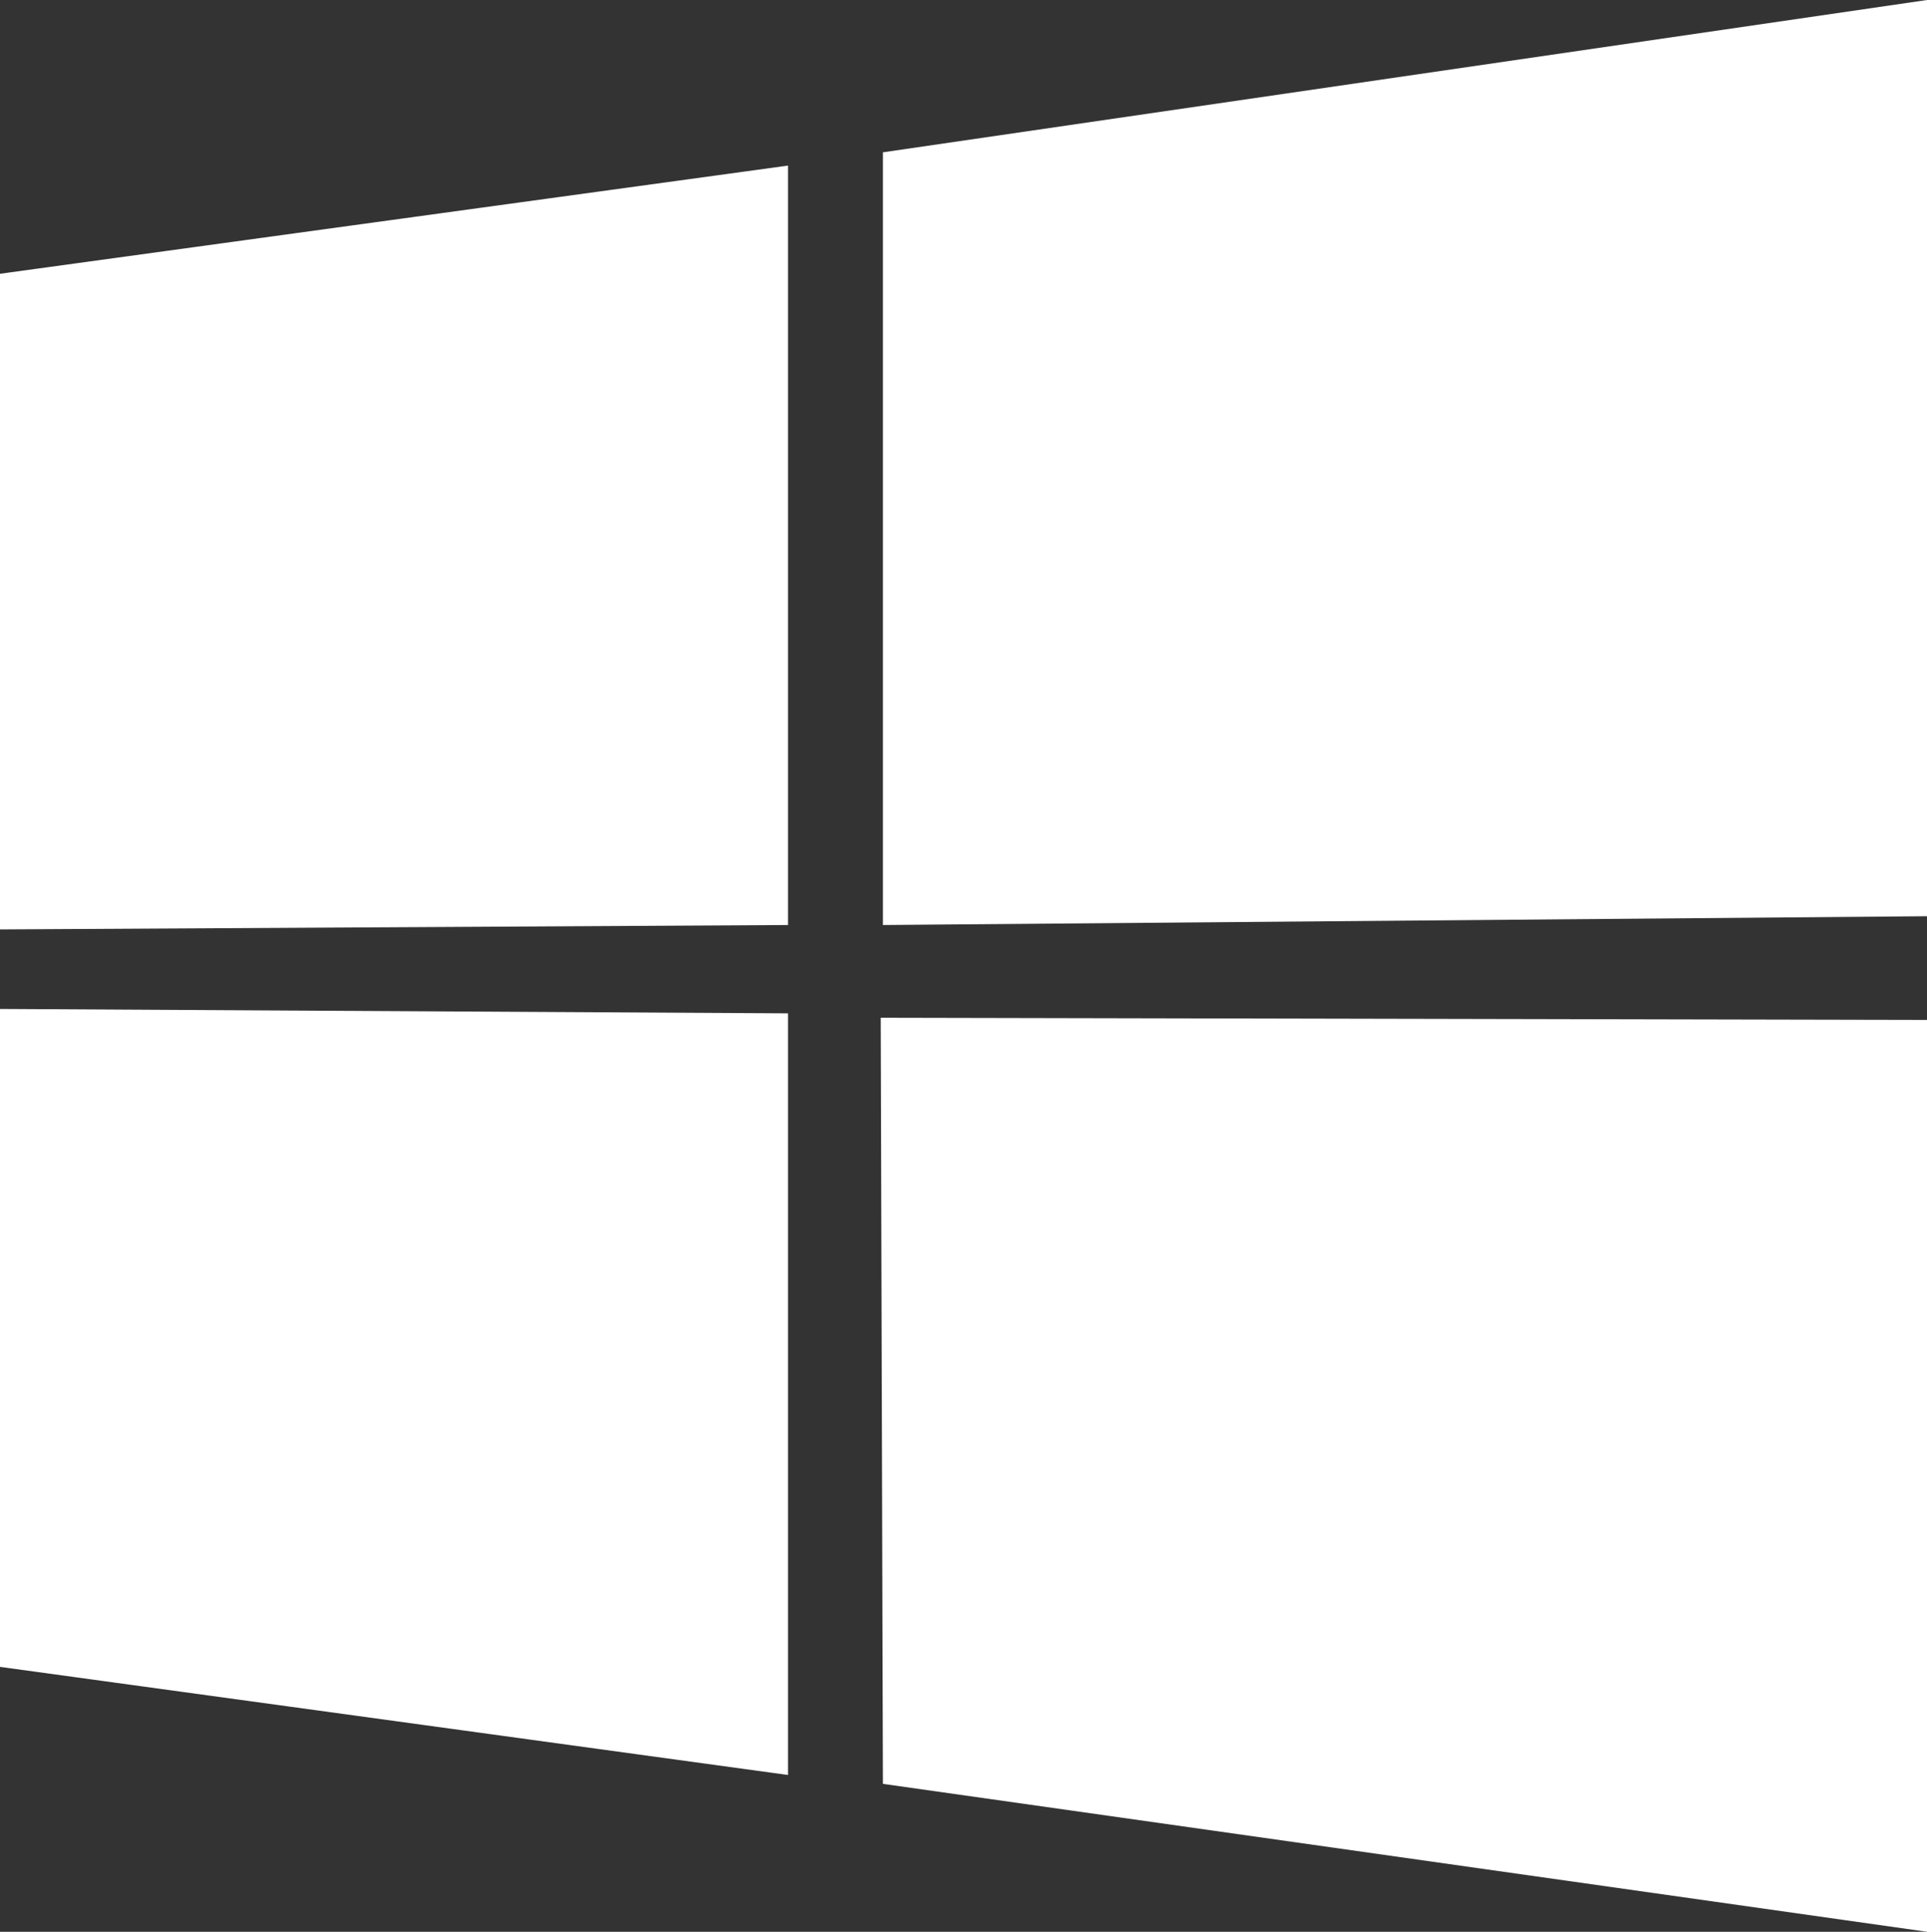
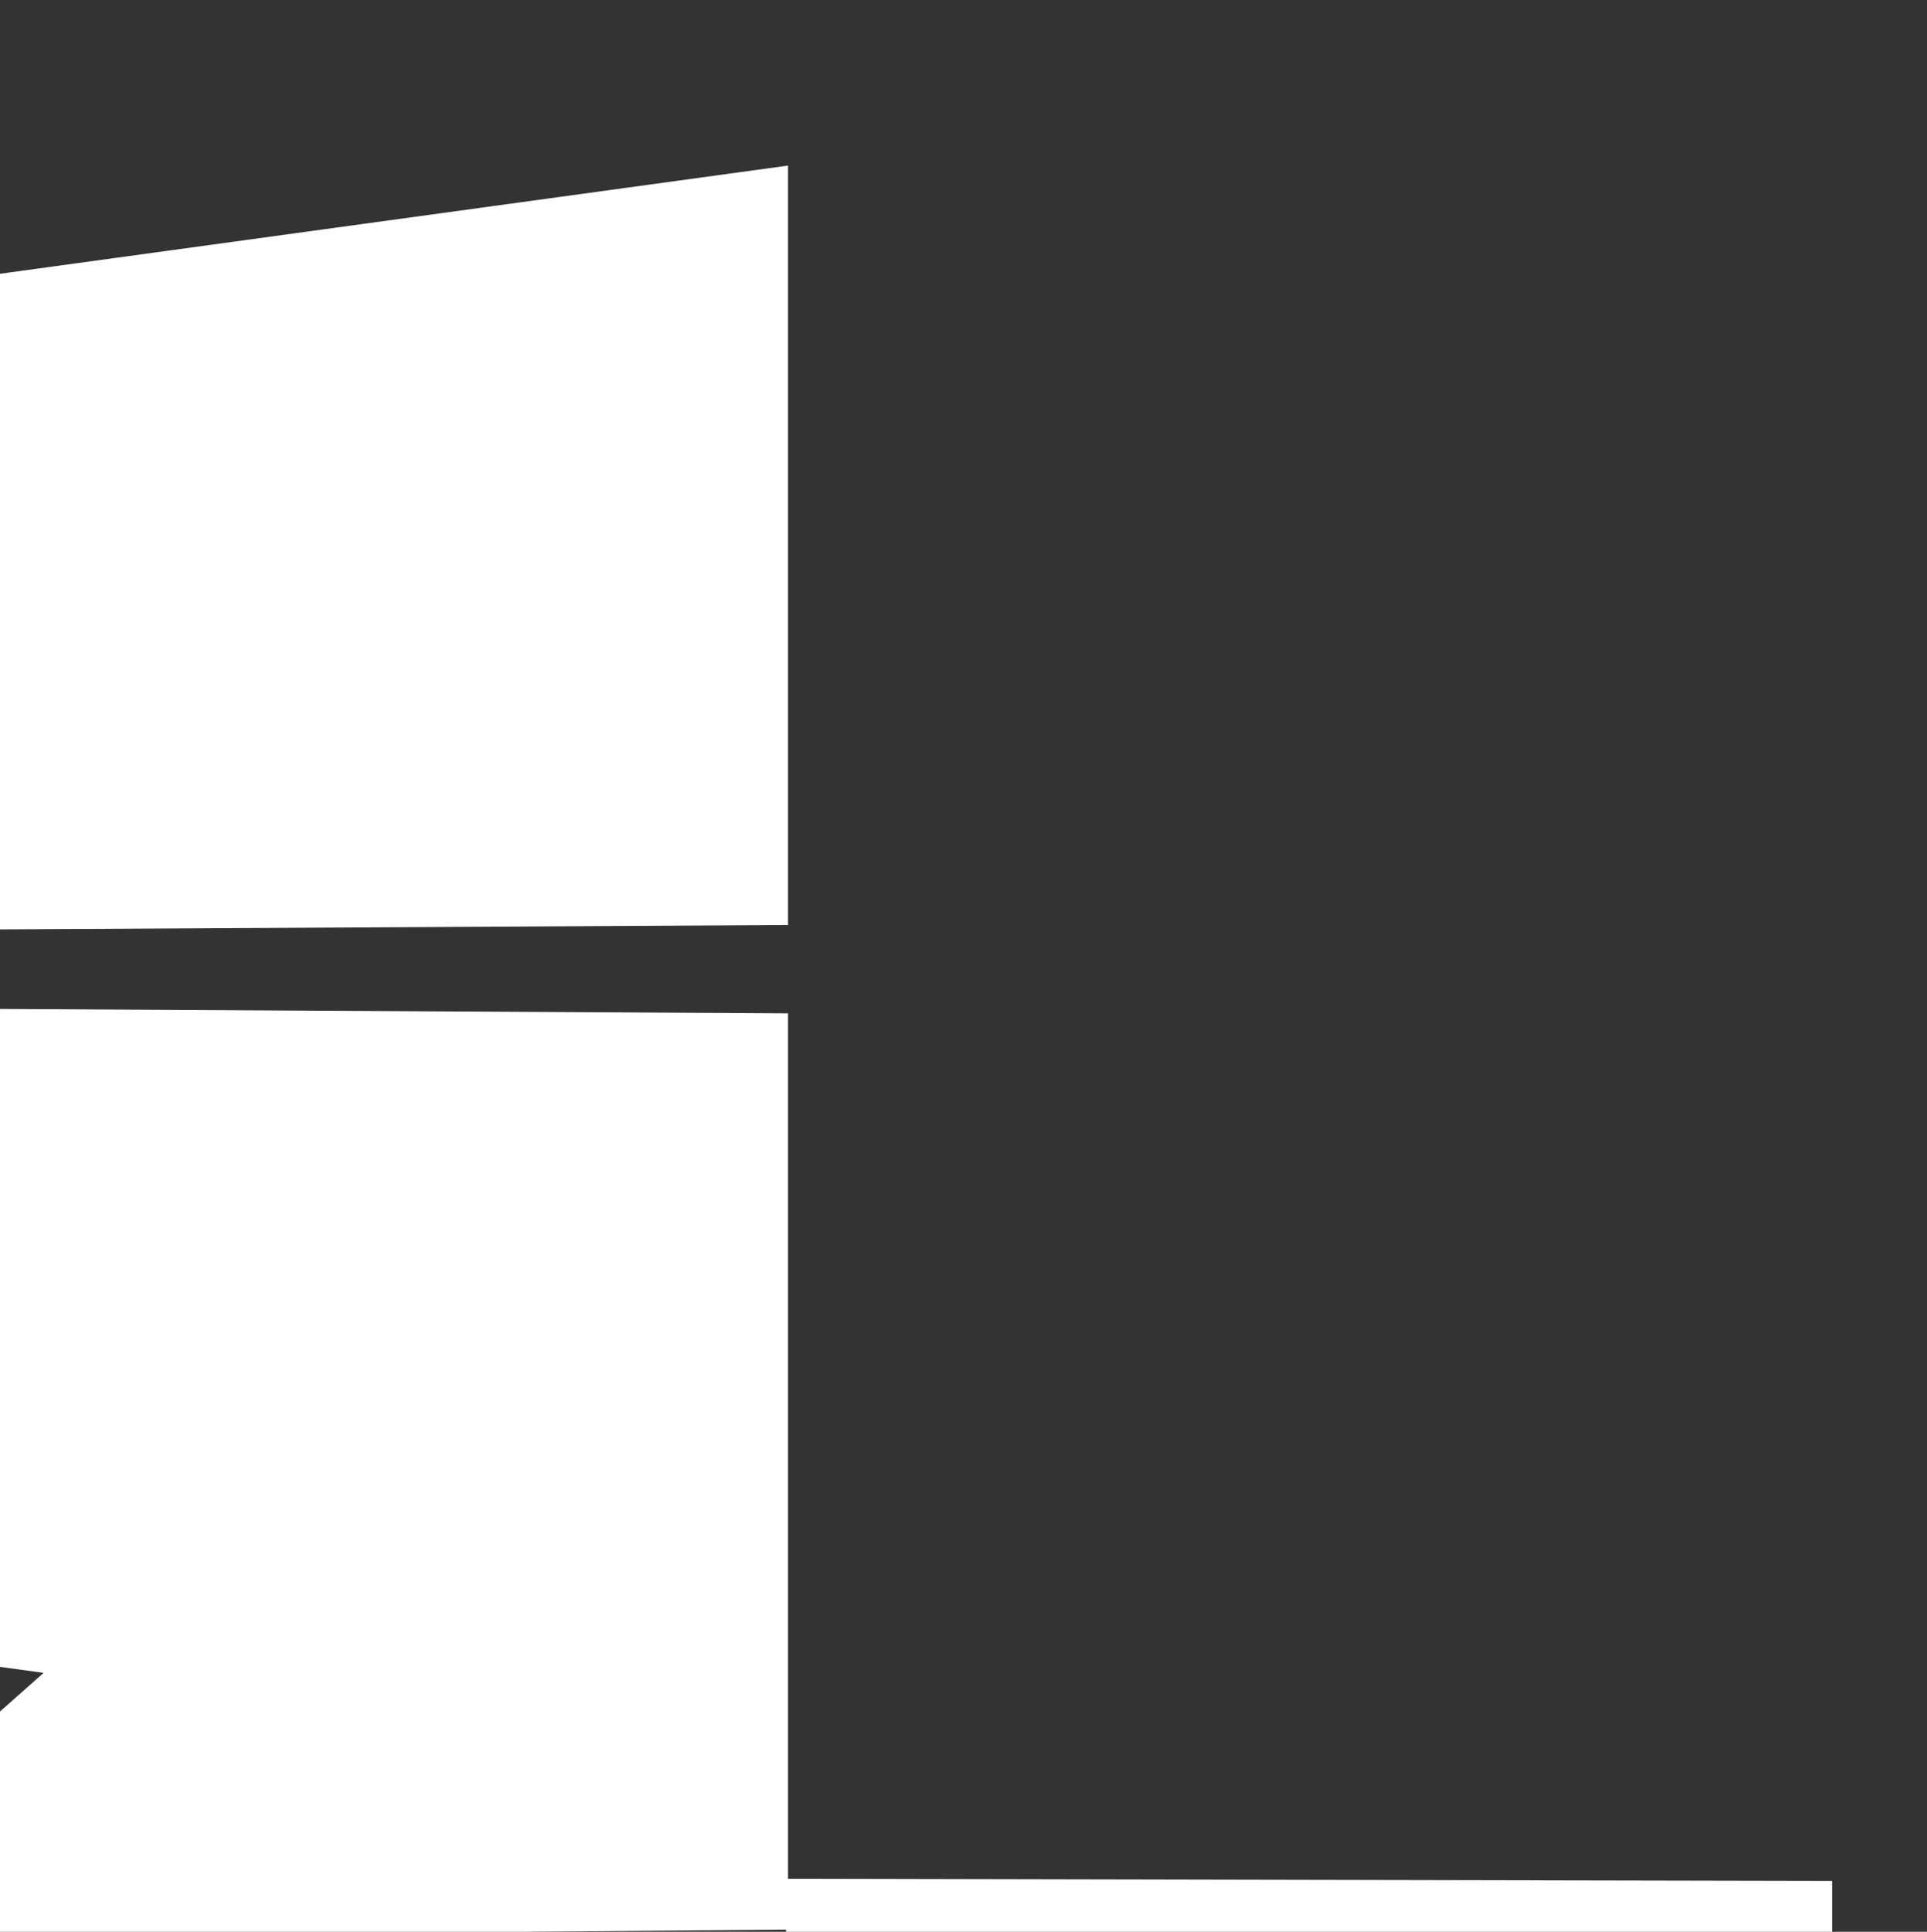
<svg xmlns="http://www.w3.org/2000/svg" width="28.041" height="28.105" viewBox="0 0 28.041 28.105">
  <rect x="0" y="0" width="28.041" height="28.105" fill="#333333" stroke="none" />
-   <path id="_5" d="M-253,380.883l11.467-1.574v11.049l-11.467.064Zm11.467,10.76v11.081L-253,401.151v-9.572Zm1.381-12.527,15.193-2.216v13.33l-15.193.128Zm15.193,12.623v13.266l-15.193-2.152-.032-11.146Z" transform="translate(253 -376.9)" fill="#fff" />
+   <path id="_5" d="M-253,380.883l11.467-1.574v11.049l-11.467.064Zm11.467,10.76v11.081L-253,401.151v-9.572Zv13.33l-15.193.128Zm15.193,12.623v13.266l-15.193-2.152-.032-11.146Z" transform="translate(253 -376.9)" fill="#fff" />
</svg>